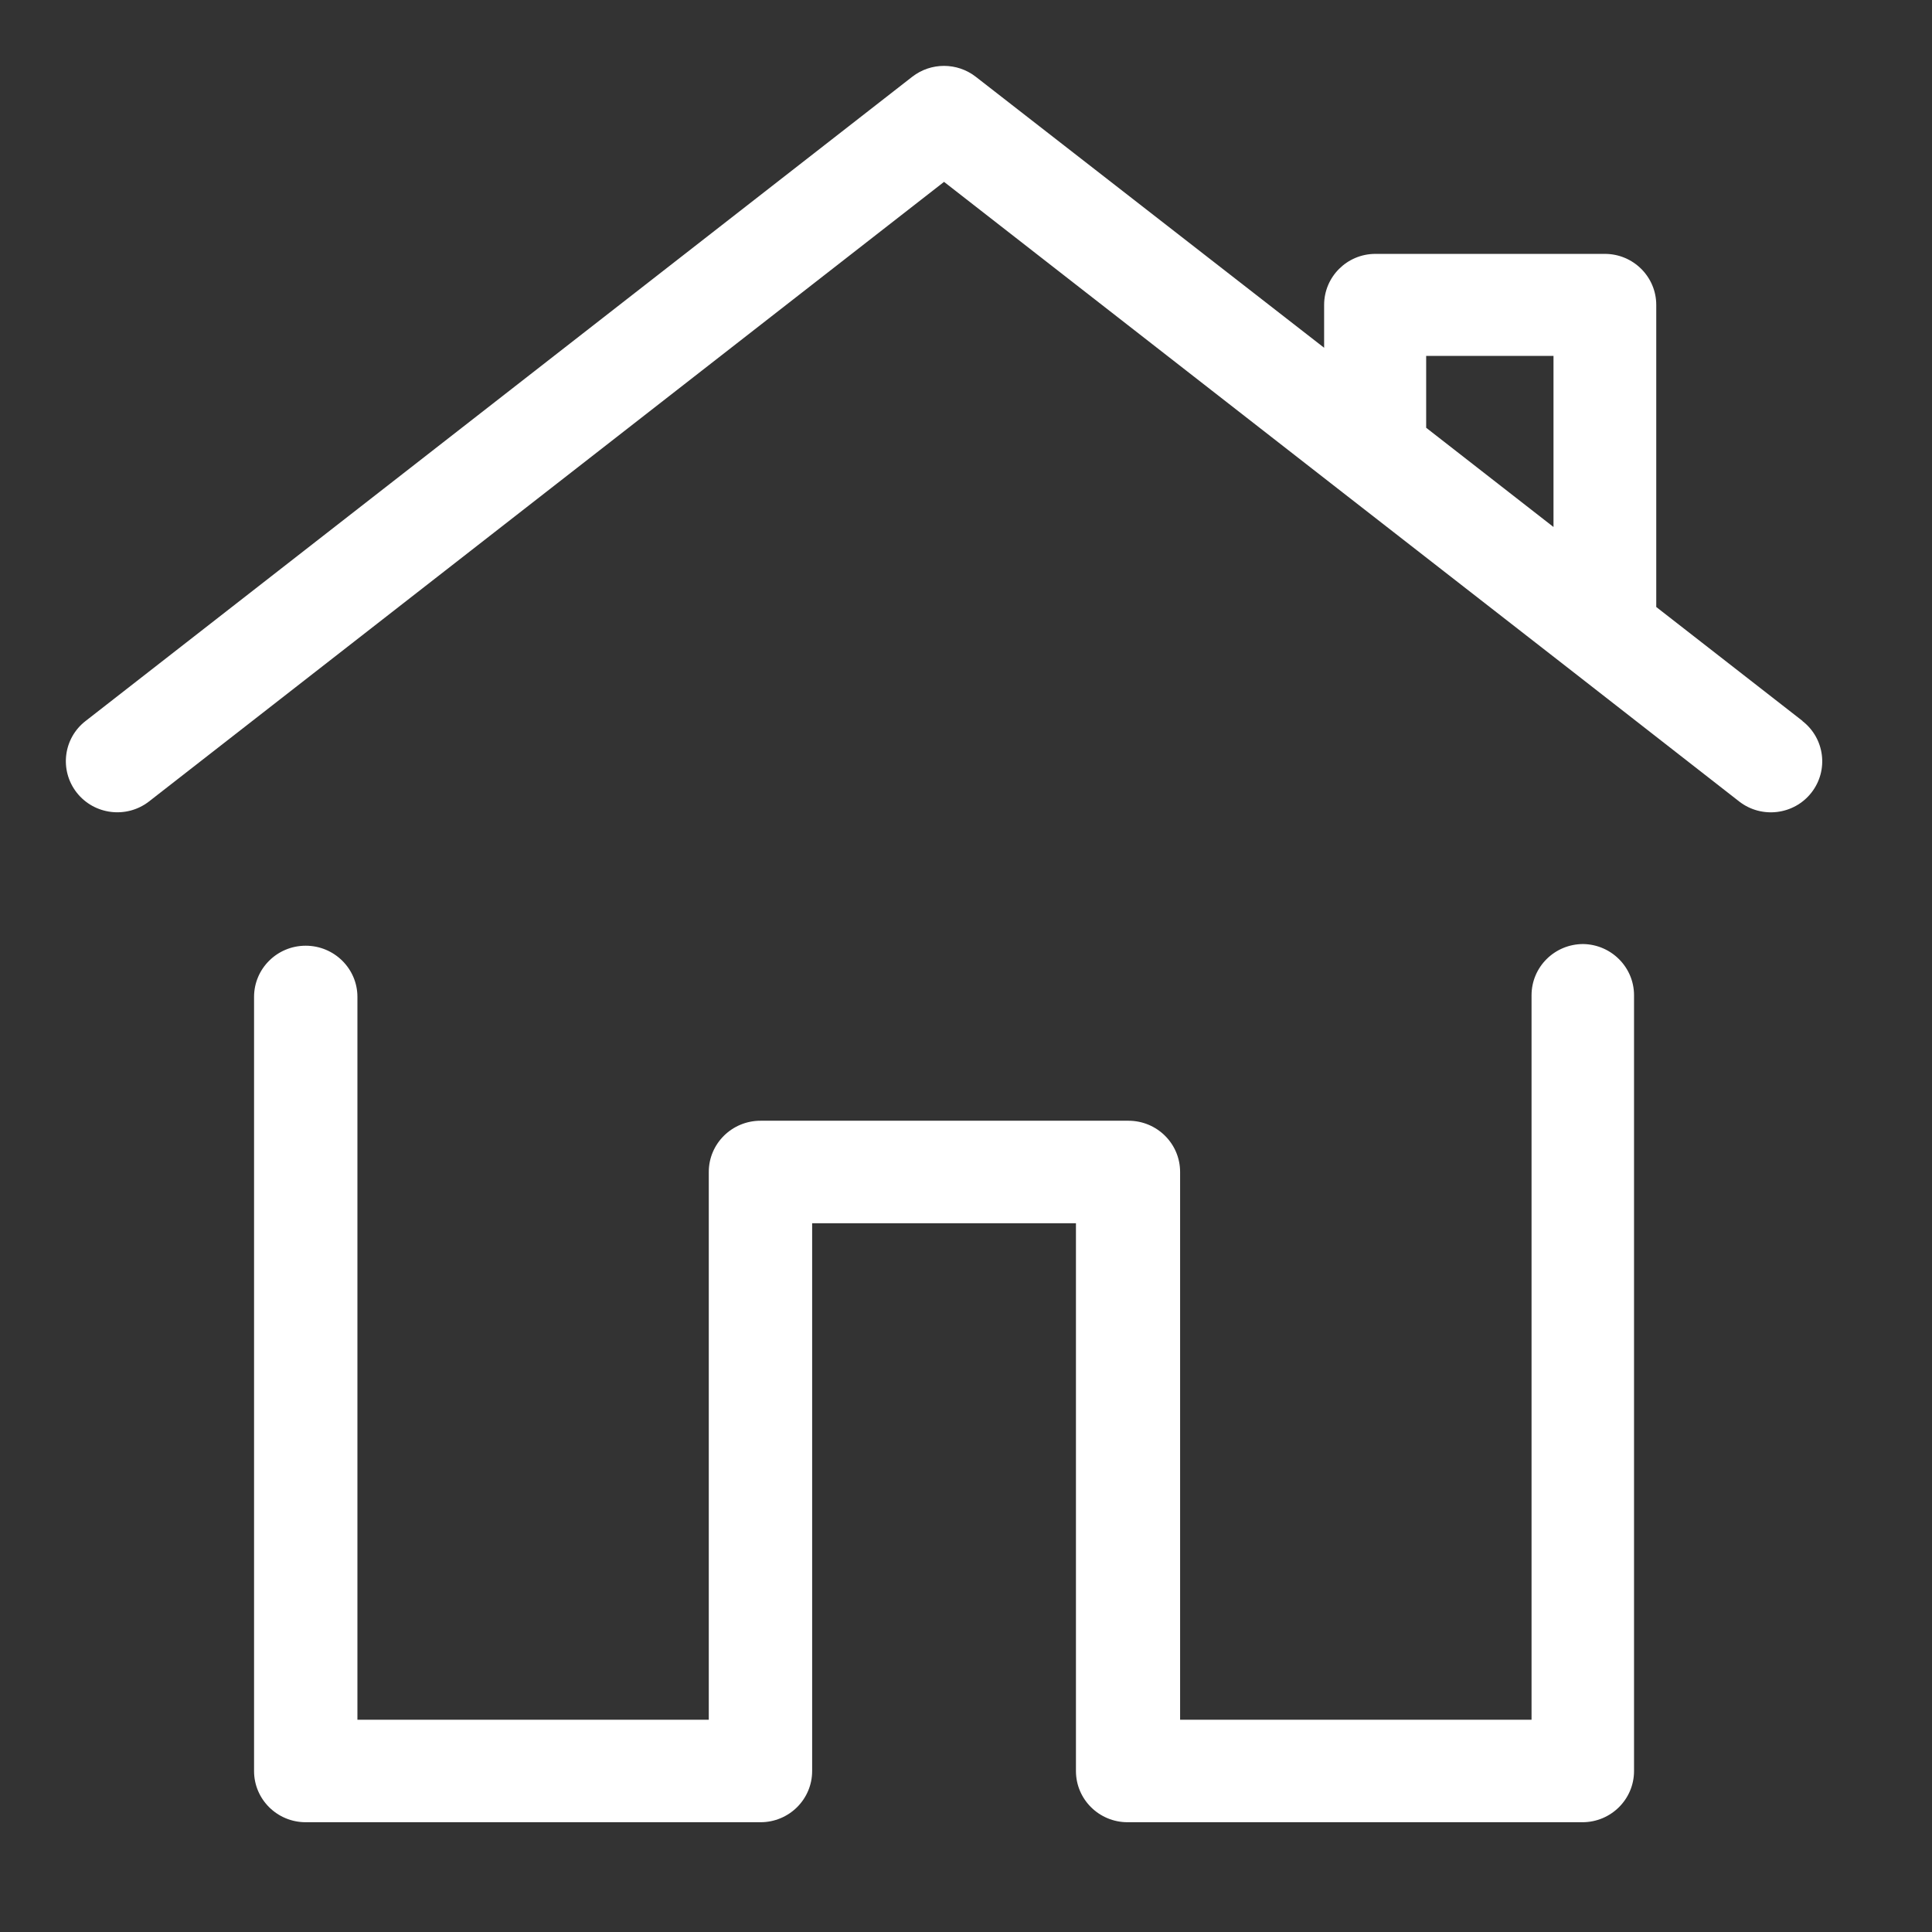
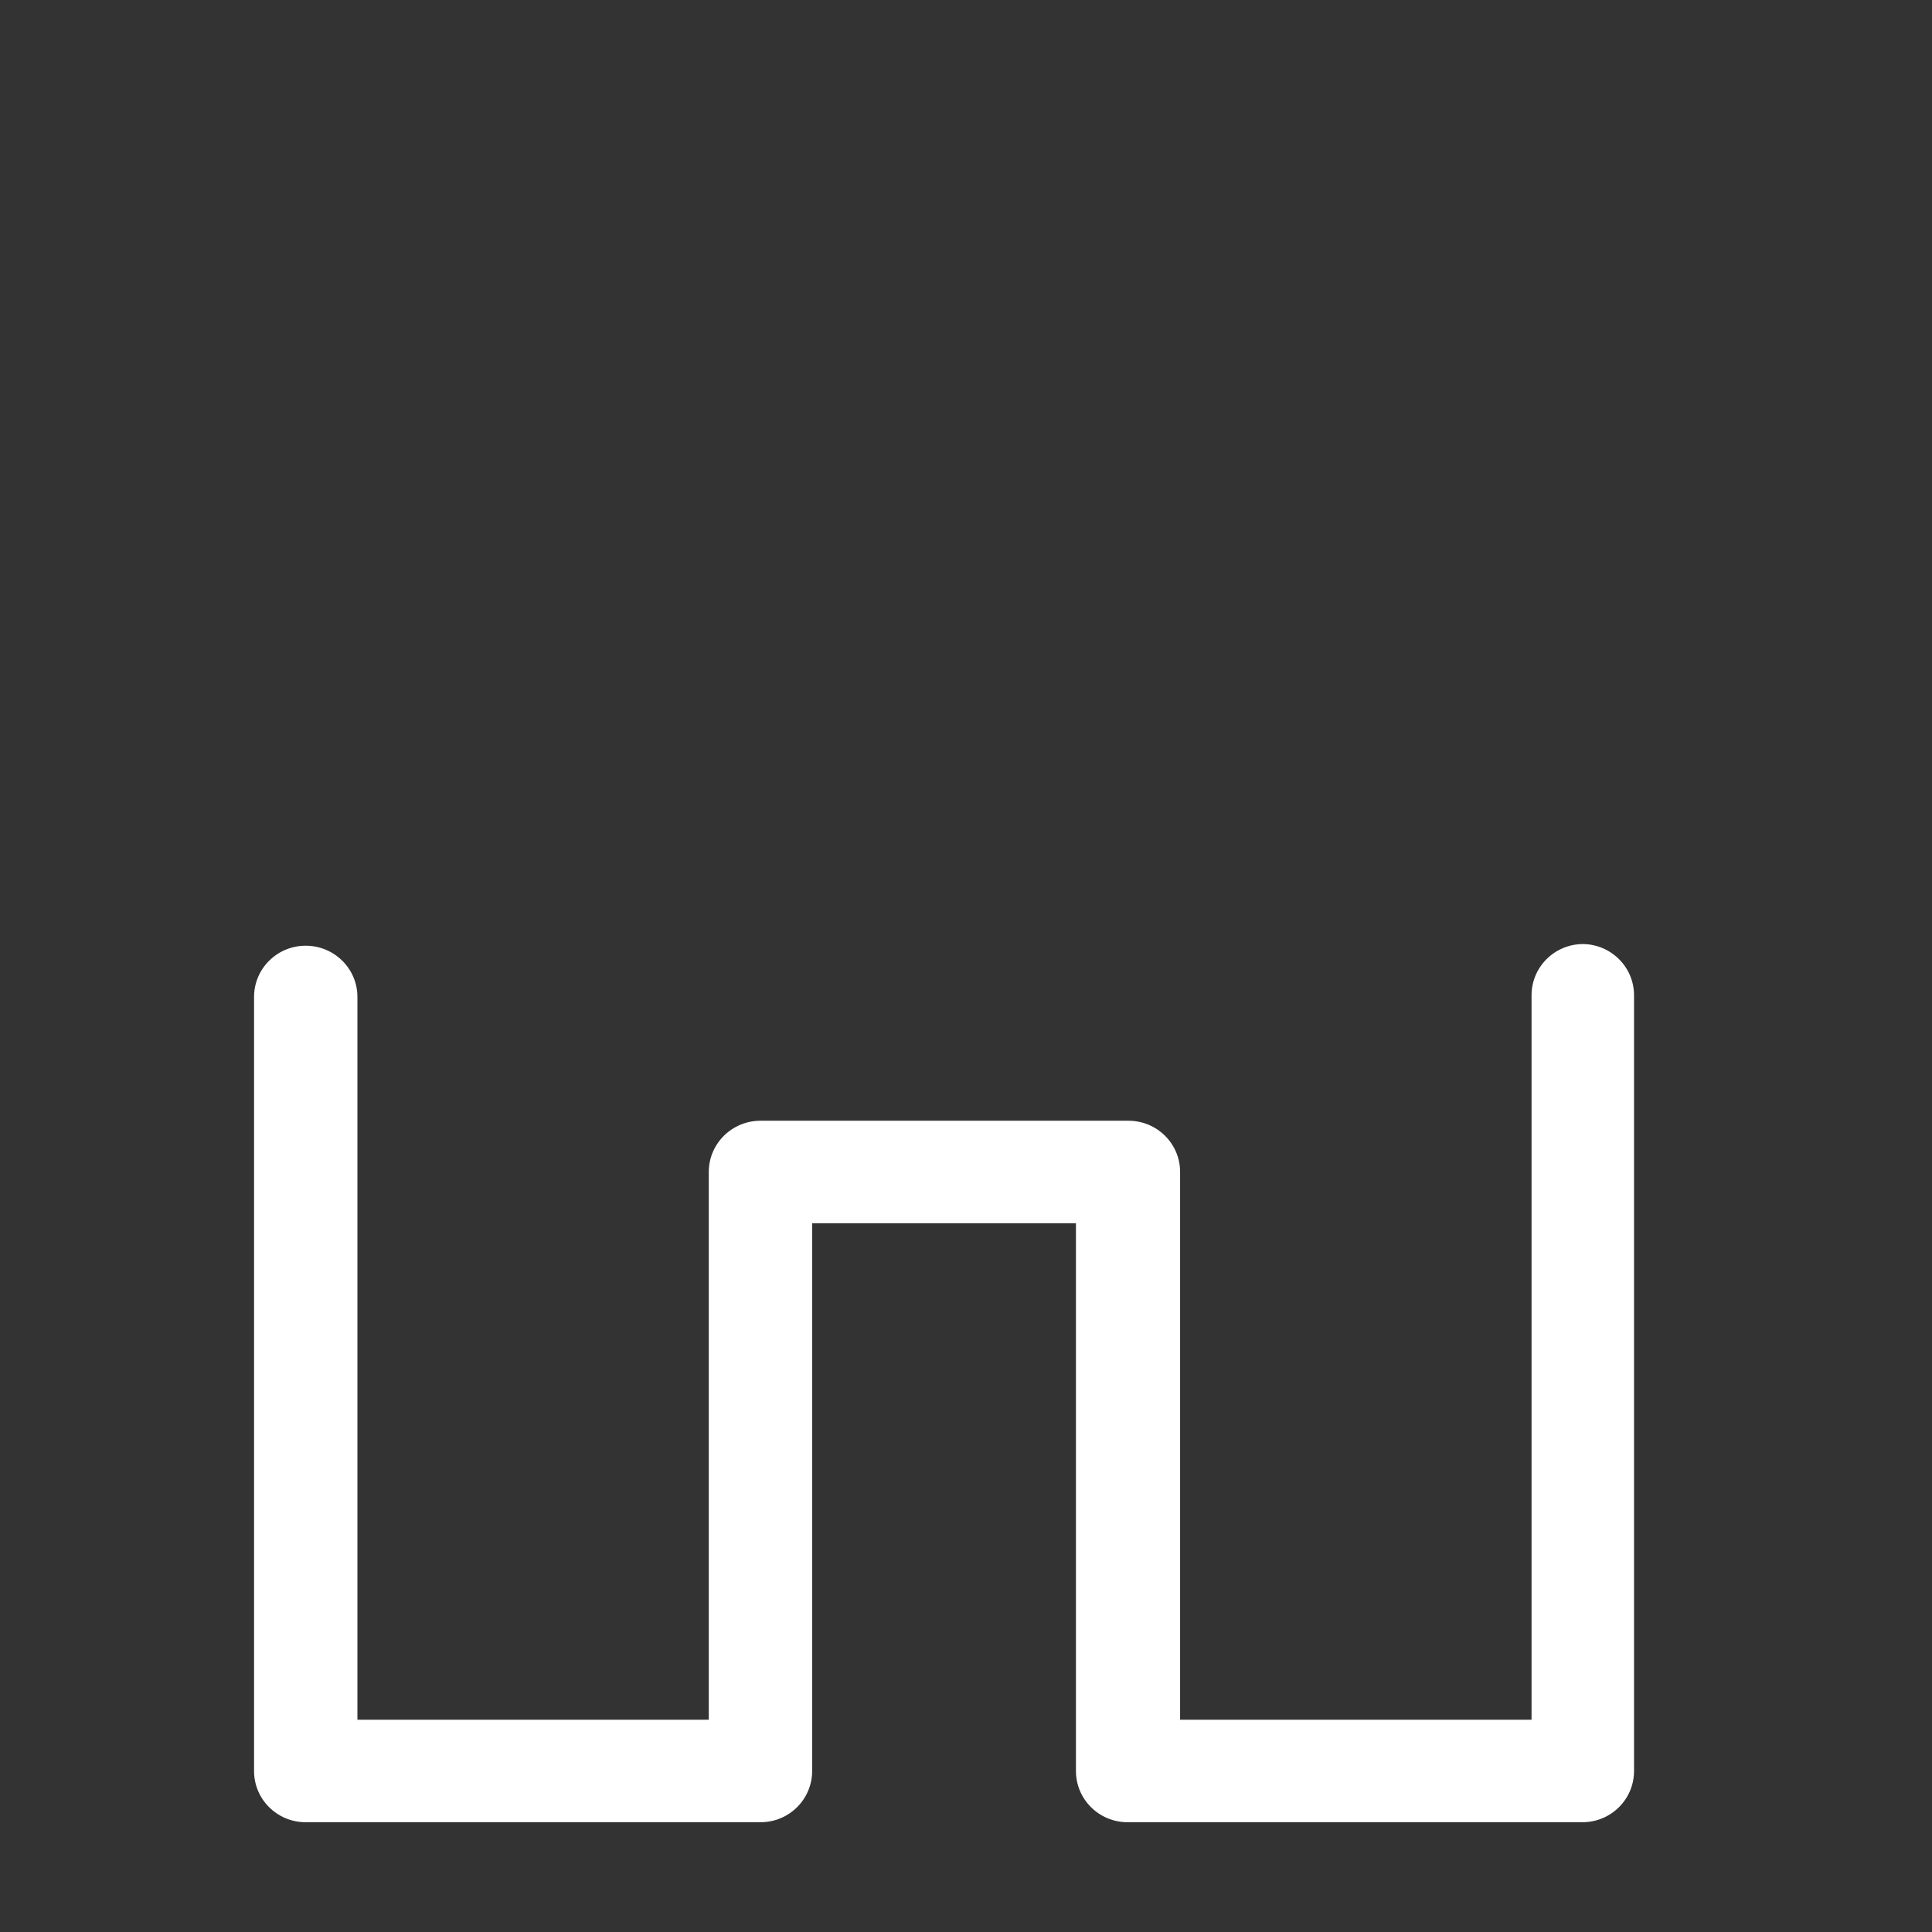
<svg xmlns="http://www.w3.org/2000/svg" width="22px" height="22px" viewBox="0 0 22 22" version="1.1">
  <rect x="0" y="0" width="22" height="22" fill="#333333" stroke="none" />
  <title>Group 7</title>
  <g id="Page-1" stroke="none" stroke-width="1" fill="none" fill-rule="evenodd">
    <g id="3.0---EBH-Redesign-HomeOverview-(FACADES-UPDATE)" transform="translate(-1019, -580)" fill="#FFFFFF" fill-rule="nonzero">
      <g id="Group-12" transform="translate(1012.5, 574.5)">
        <g id="Group-7" transform="translate(7.25, 6.25)">
          <path d="M17.278,10 C16.953,10 16.69,10.261 16.69,10.583 L16.69,18.833 L12.688,18.833 L12.688,12.595 C12.688,12.273 12.425,12.012 12.1,12.012 L7.91,12.012 C7.585,12.012 7.321,12.273 7.321,12.595 L7.321,18.833 L3.32,18.833 L3.32,10.602 C3.32,10.28 3.056,10.019 2.731,10.019 C2.406,10.019 2.143,10.28 2.143,10.602 L2.143,19.417 C2.143,19.739 2.406,20 2.731,20 L7.91,20 C8.235,20 8.498,19.739 8.498,19.417 L8.498,13.179 L11.502,13.179 L11.502,19.417 C11.502,19.739 11.765,20 12.09,20 L17.269,20 C17.594,20 17.857,19.739 17.857,19.417 L17.857,10.583 C17.857,10.265 17.599,10.005 17.278,10 Z" id="Path" />
-           <path d="M19.775,7.459 L18.11,6.162 L18.11,2.722 C18.11,2.402 17.848,2.141 17.525,2.141 L14.912,2.141 C14.589,2.141 14.328,2.402 14.328,2.722 L14.328,3.21 L10.361,0.124 C10.149,-0.041 9.85,-0.041 9.638,0.124 L0.226,7.459 C-0.03,7.656 -0.075,8.022 0.124,8.276 C0.323,8.529 0.691,8.574 0.946,8.377 L10,1.321 L14.543,4.861 L14.543,4.861 L17.163,6.901 L17.163,6.901 L19.055,8.377 C19.309,8.574 19.677,8.53 19.876,8.277 C20.075,8.024 20.03,7.659 19.775,7.461 L19.775,7.459 Z M16.94,3.303 L16.94,5.251 L15.49,4.121 L15.49,3.303 L16.94,3.303 Z" id="Shape" />
        </g>
      </g>
    </g>
  </g>
</svg>